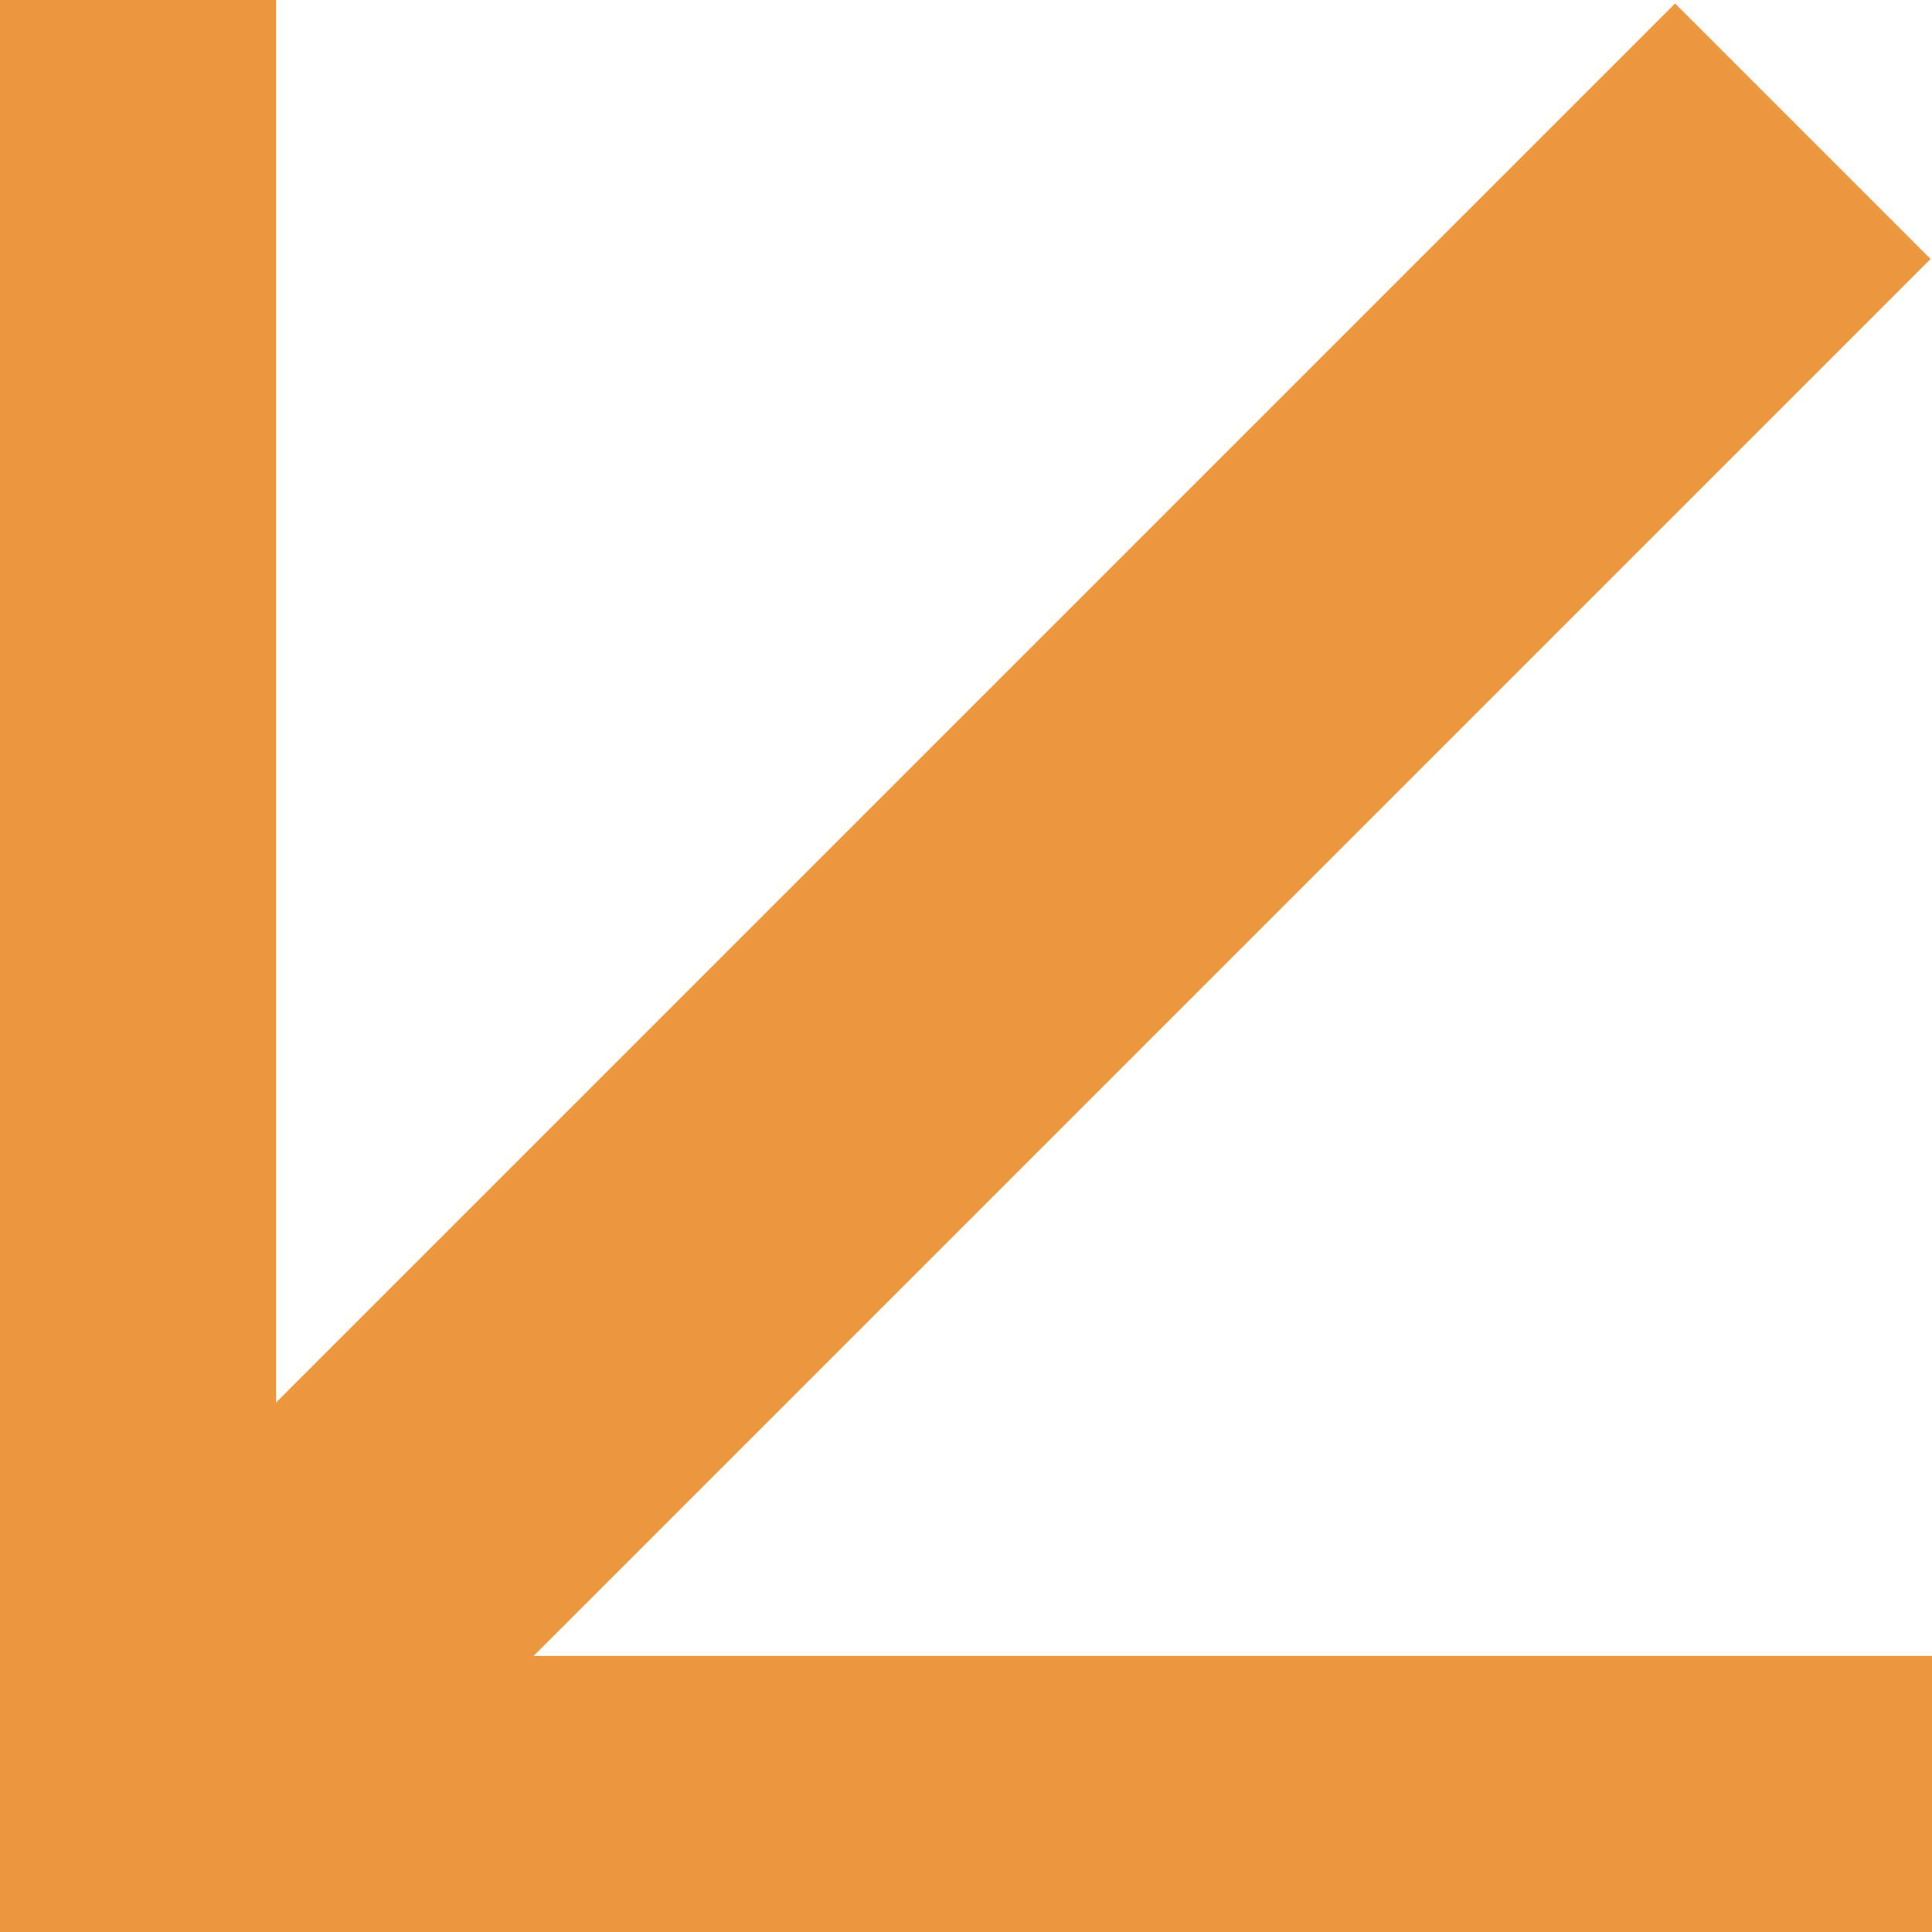
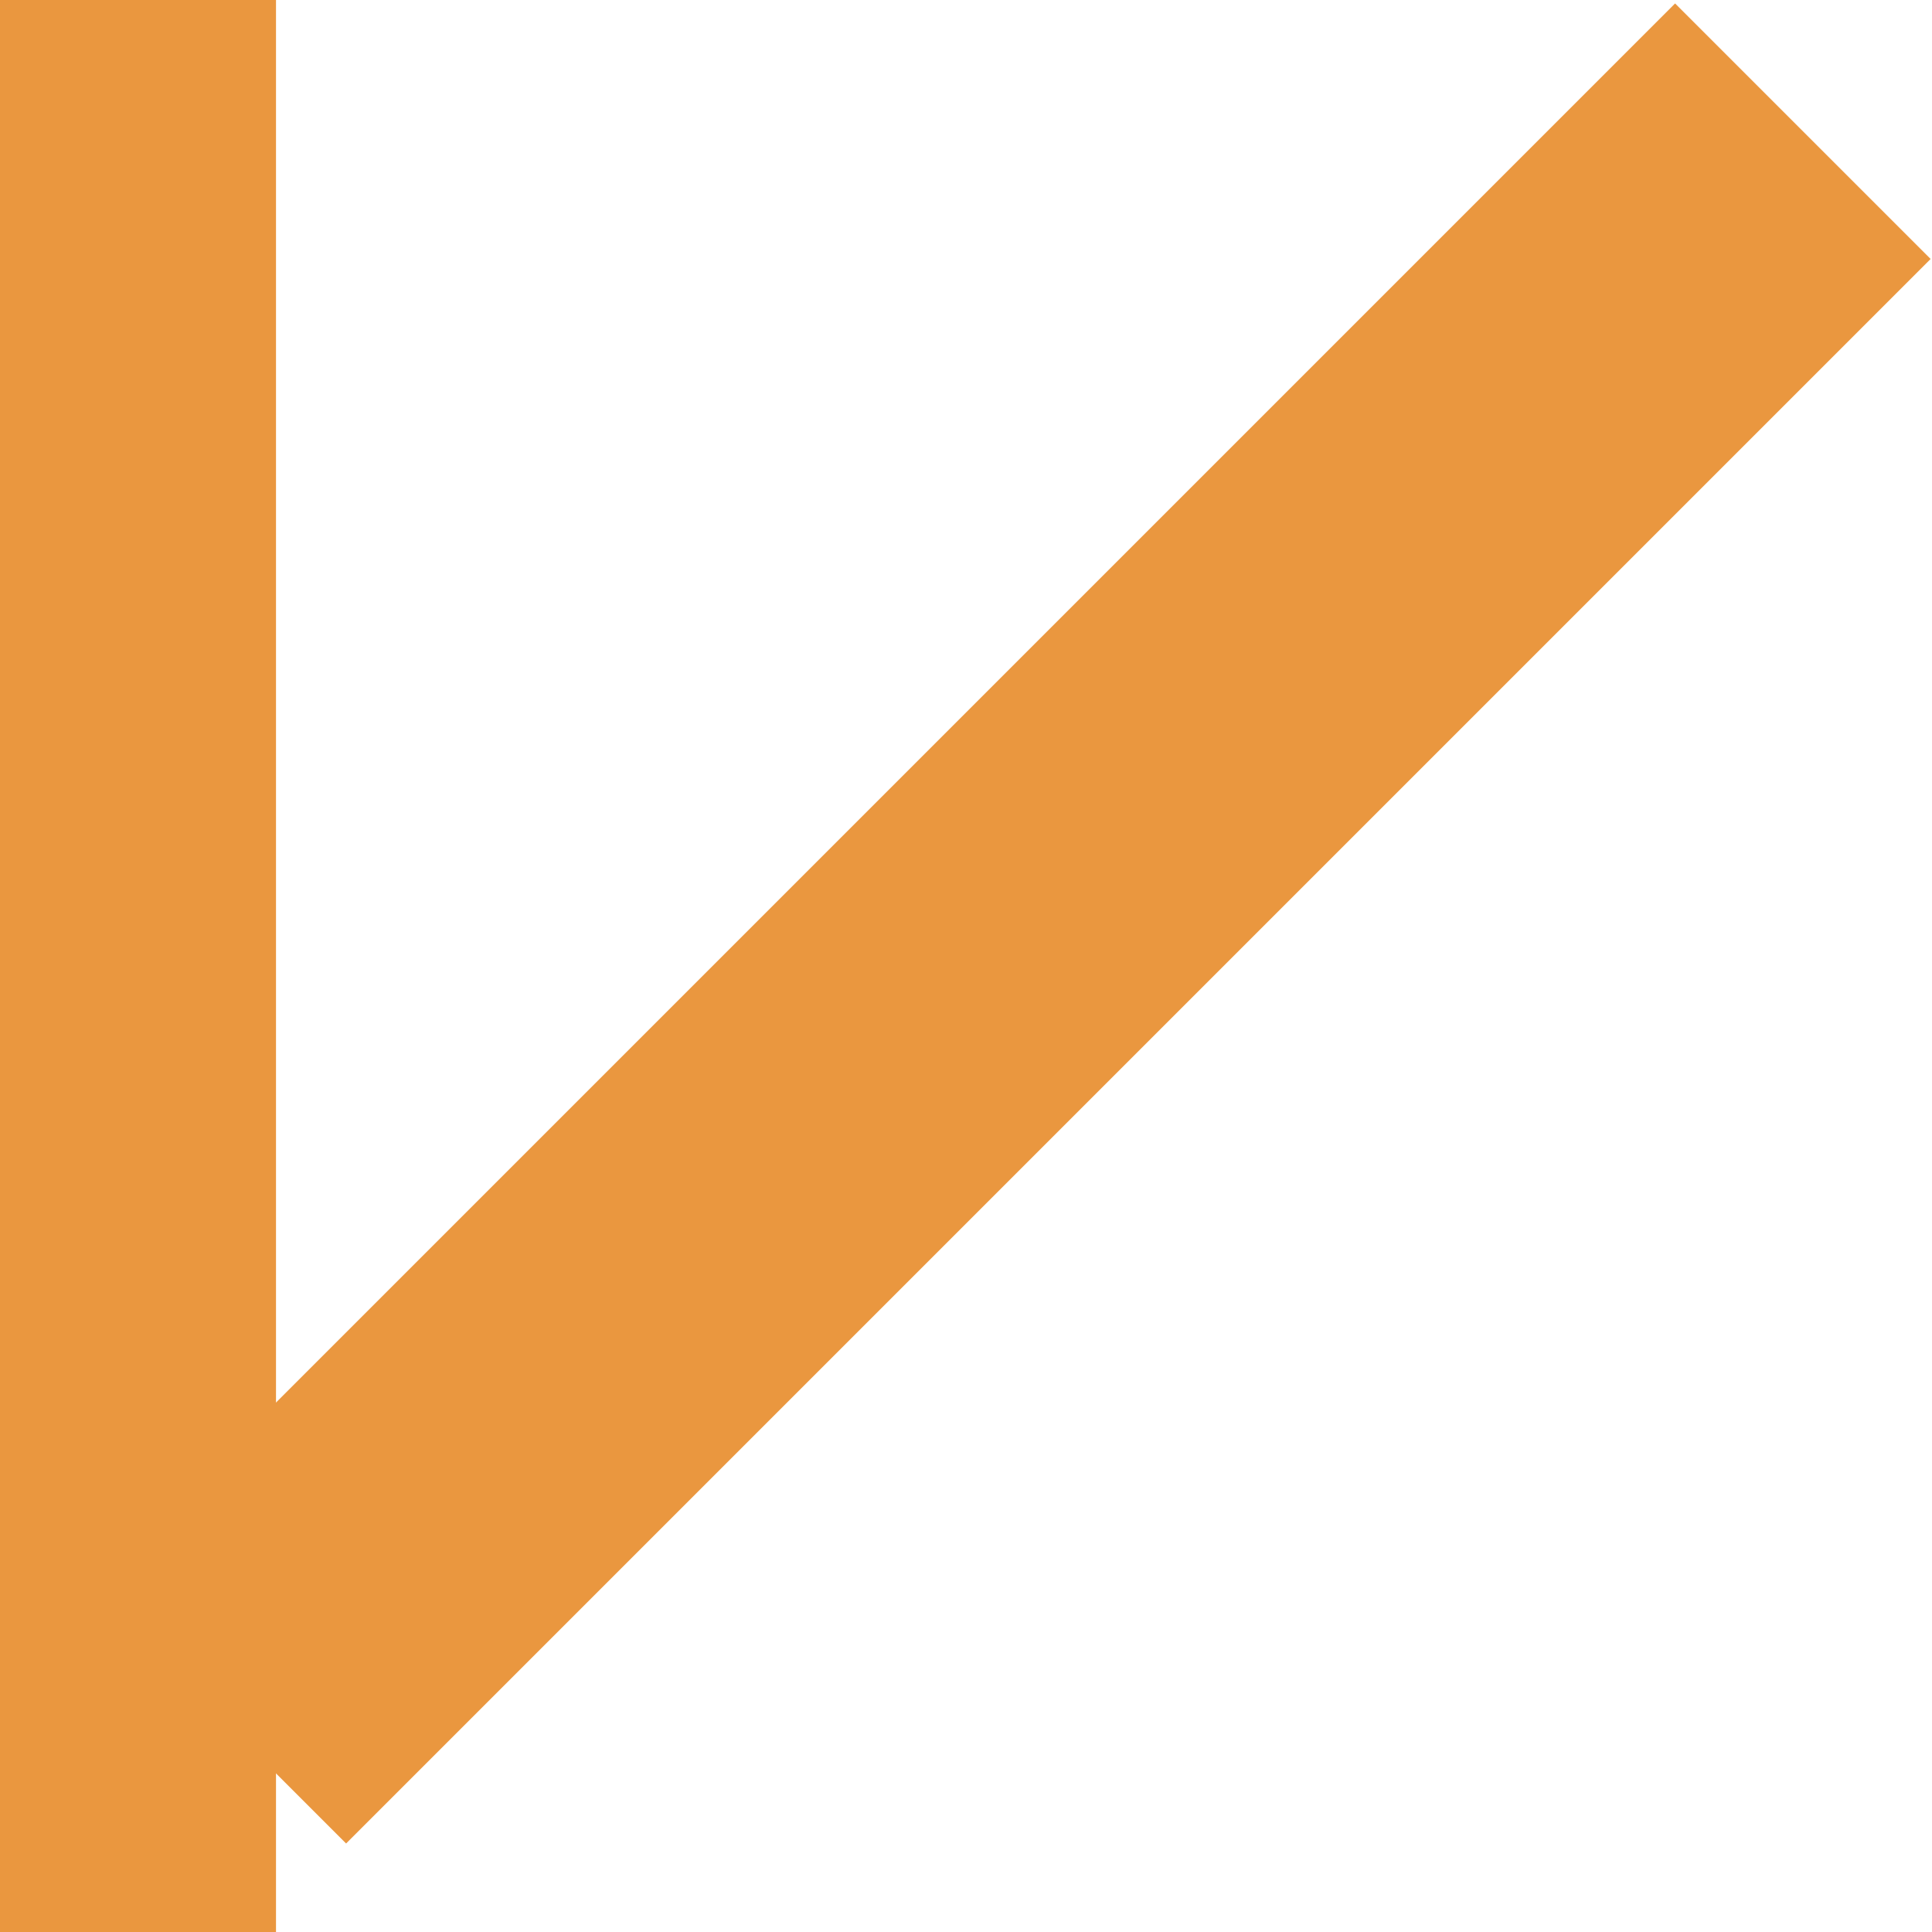
<svg xmlns="http://www.w3.org/2000/svg" width="21" height="21" viewBox="0 0 21 21">
  <g transform="translate(21) rotate(90)">
    <g transform="translate(0 0)">
      <rect width="21" height="3" transform="translate(0 18)" fill="#ea973f" />
-       <rect width="21" height="3" transform="translate(18 21) rotate(-90)" fill="#ea973f" />
      <rect width="24.357" height="3.928" transform="translate(2.815 0.015) rotate(45)" fill="#ea973f" />
    </g>
  </g>
</svg>